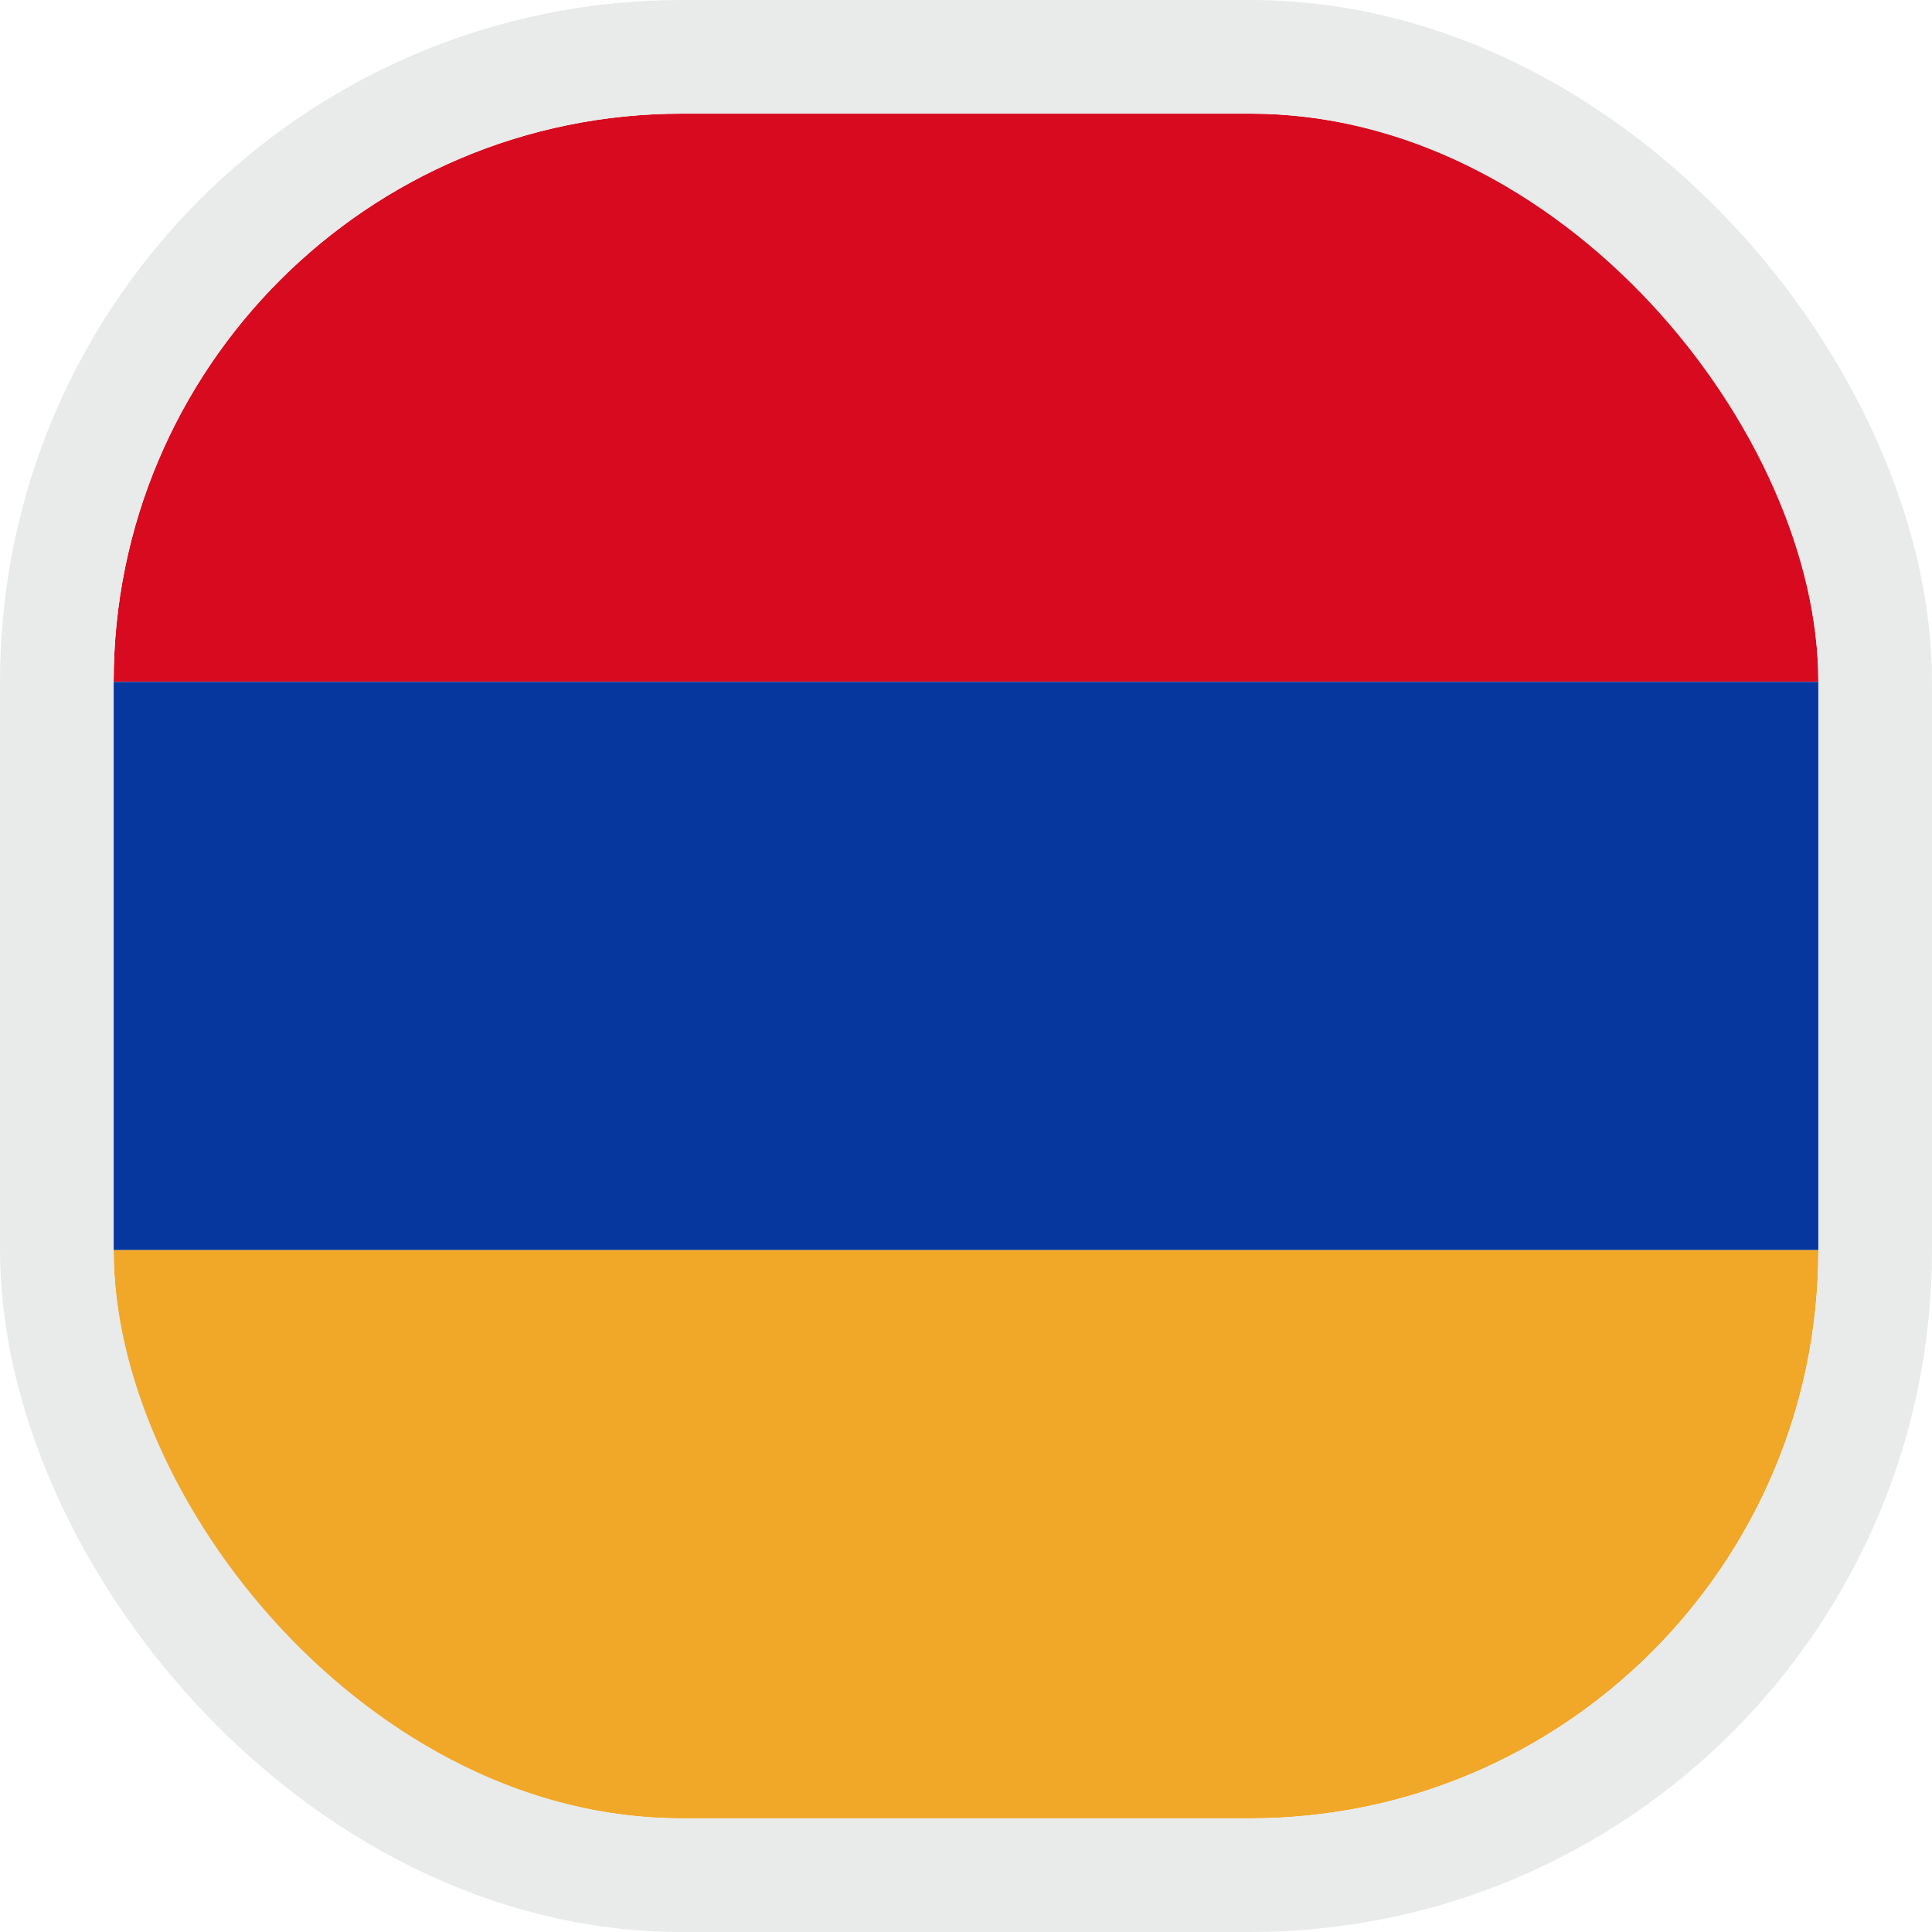
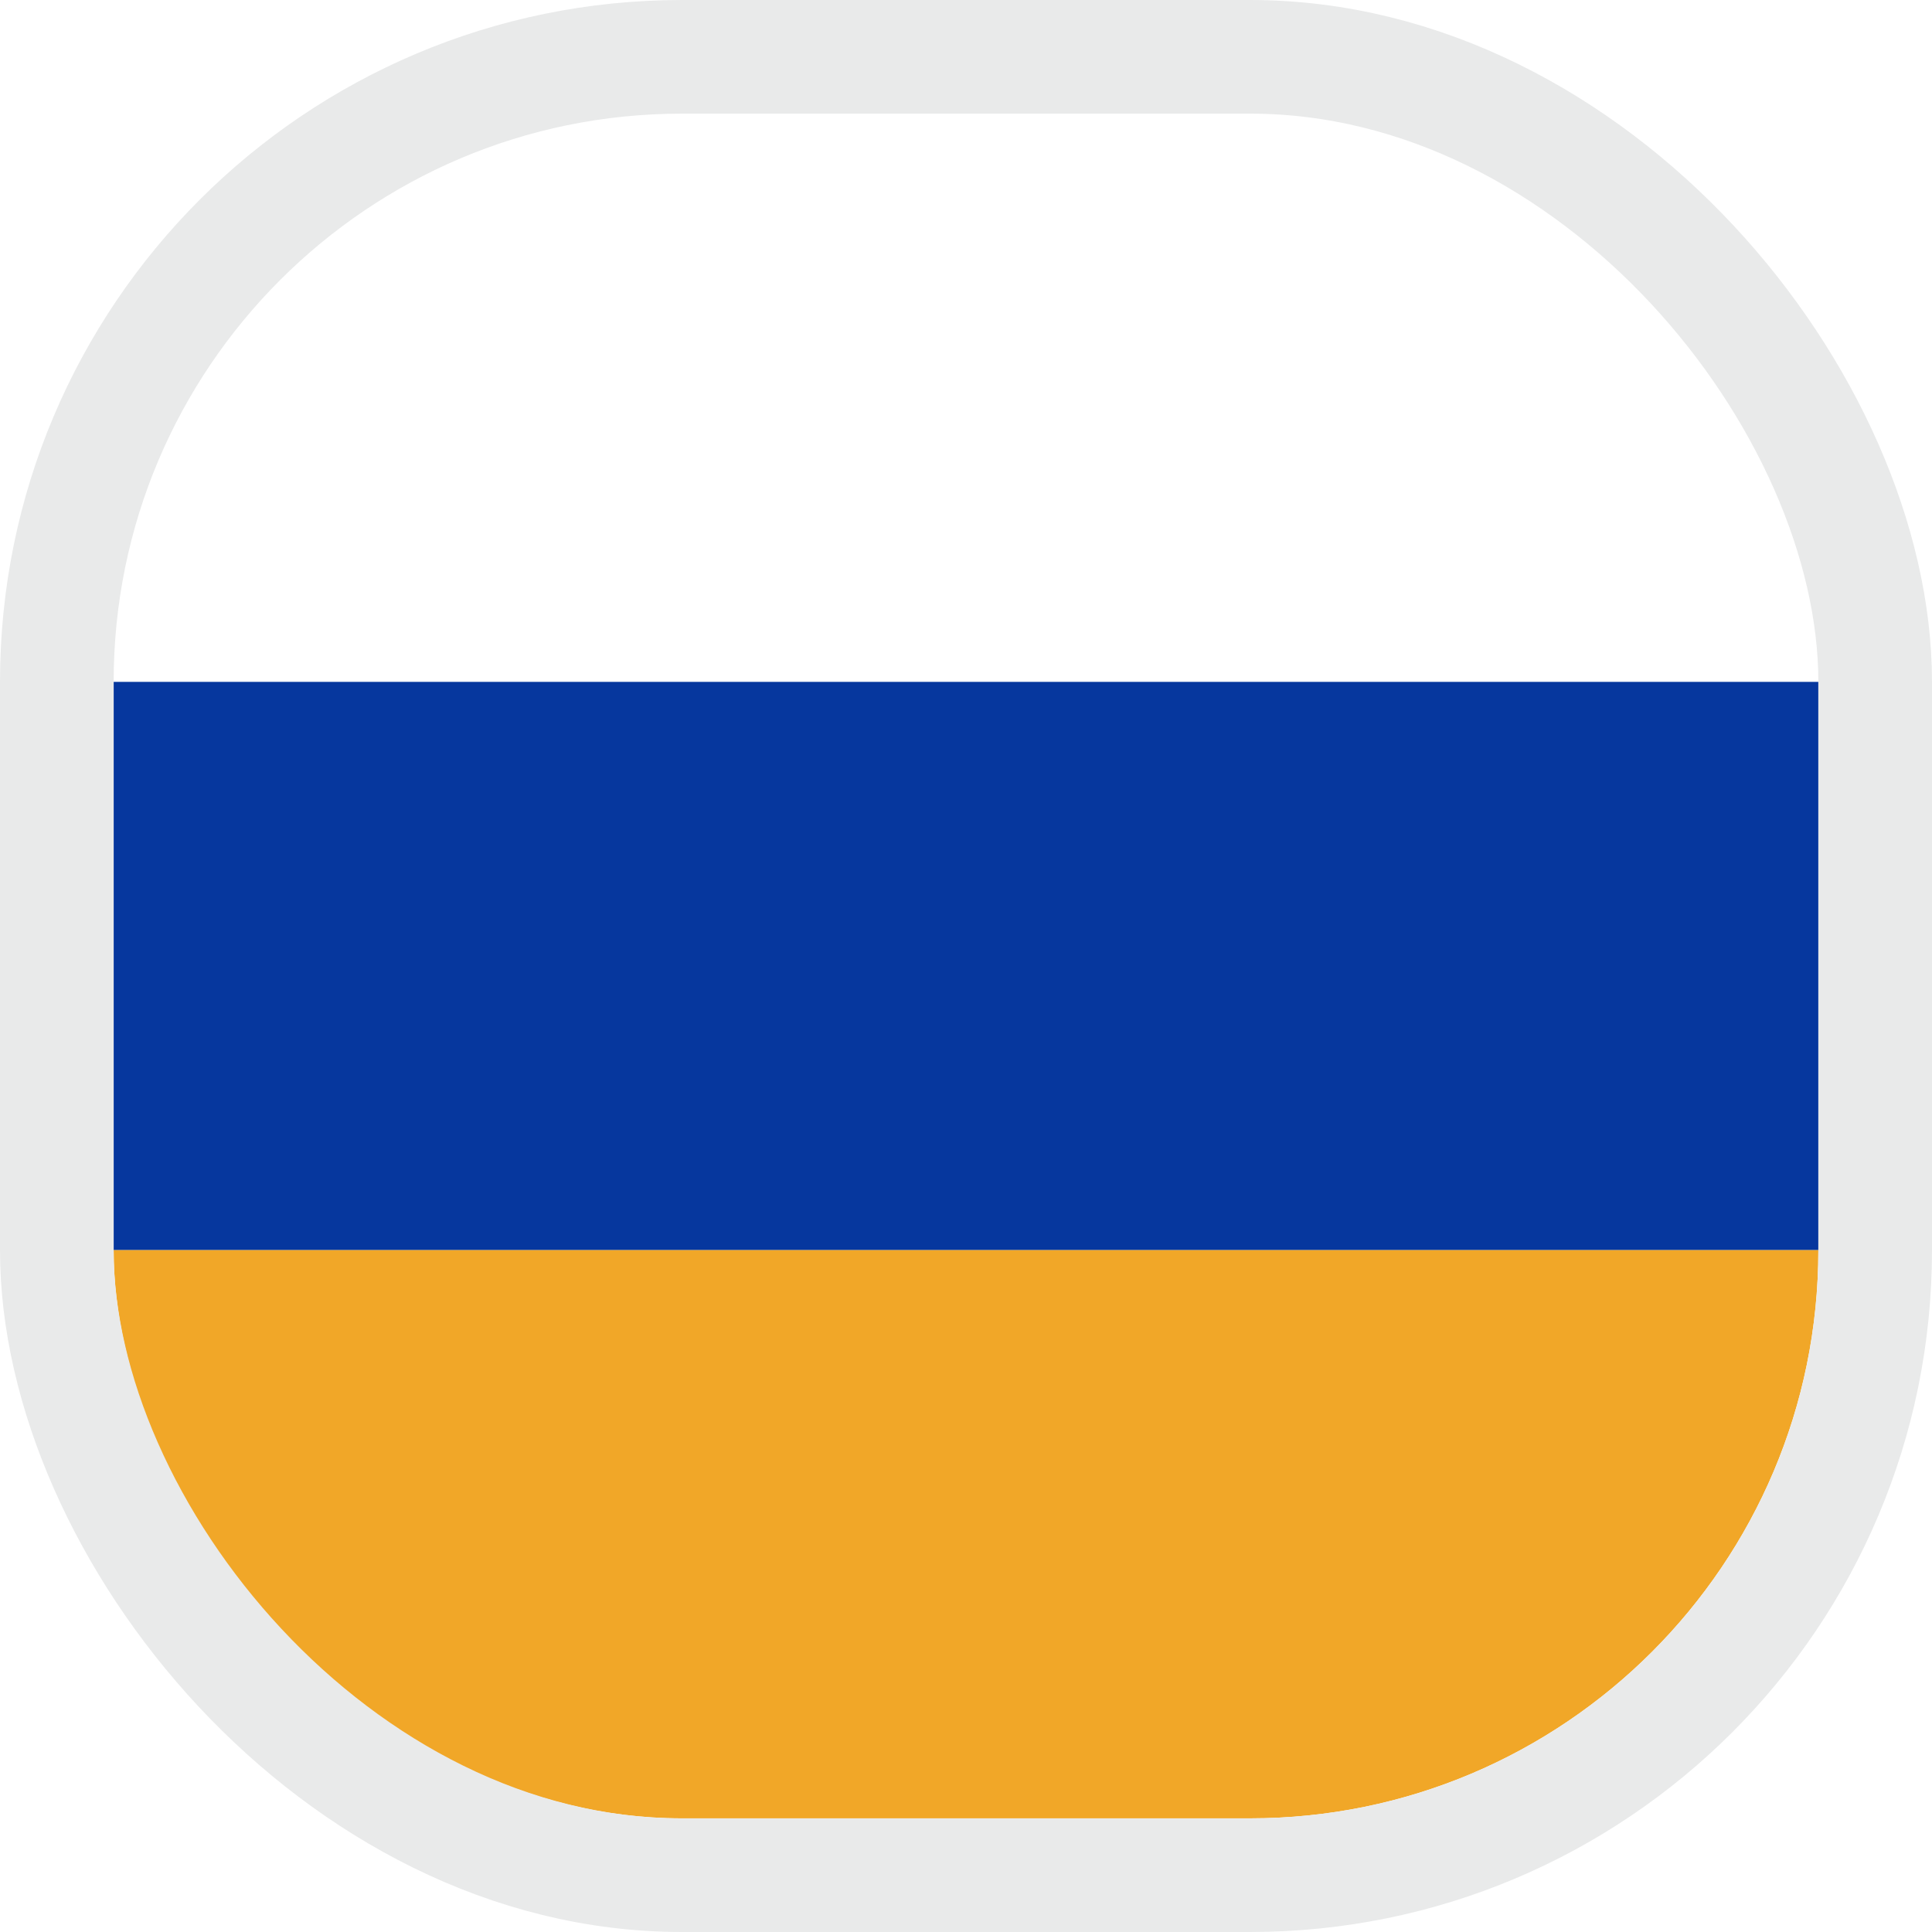
<svg xmlns="http://www.w3.org/2000/svg" width="17" height="17" viewBox="0 0 17 17" fill="none">
  <g clip-path="url(#clip0_11232_1615)">
-     <rect x="1" y="1" width="15" height="5" fill="#D70A1F" />
    <rect x="1" y="6" width="15" height="5" fill="#06379E" />
    <rect x="1" y="11" width="15" height="5" fill="#F1A728" />
  </g>
  <rect x="0.5" y="0.5" width="16" height="16" rx="5.5" stroke="#E9EAEA" />
  <defs>
    <clipPath id="clip0_11232_1615">
      <rect x="1" y="1" width="15" height="15" rx="5" fill="white" />
    </clipPath>
  </defs>
</svg>